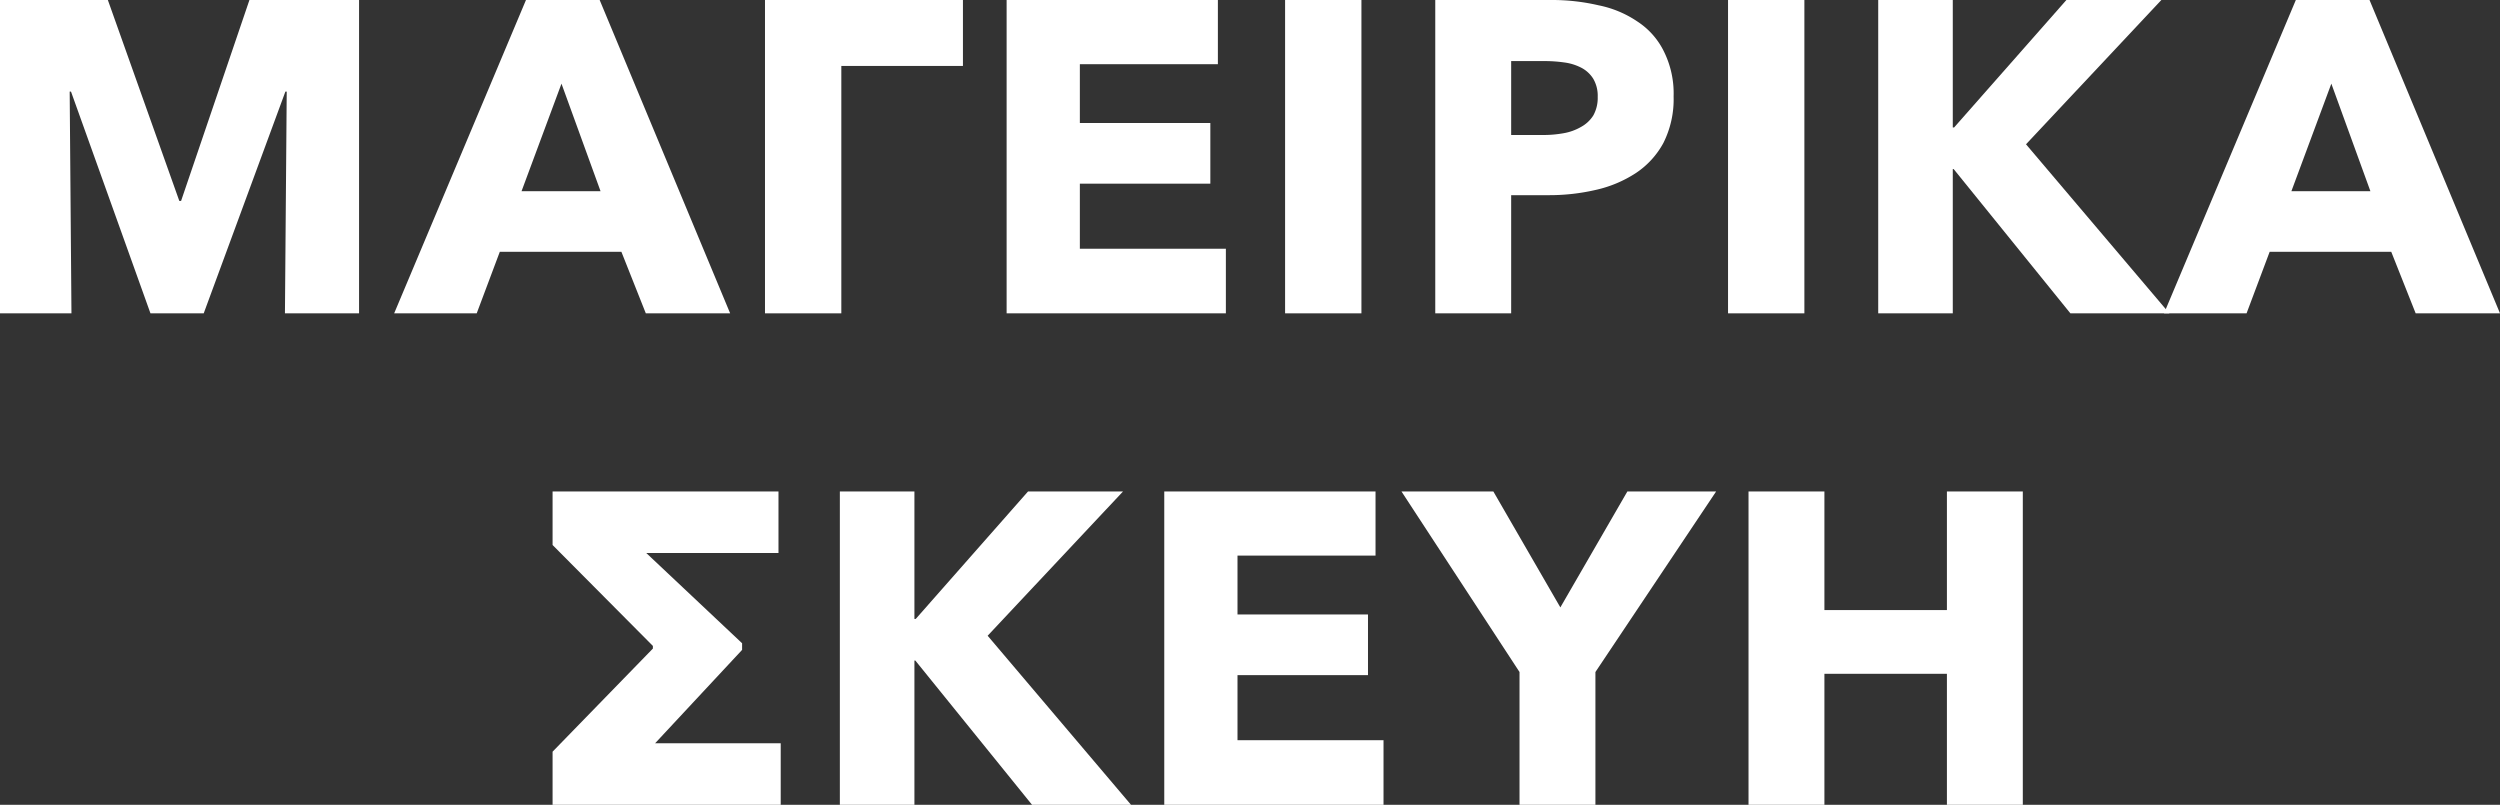
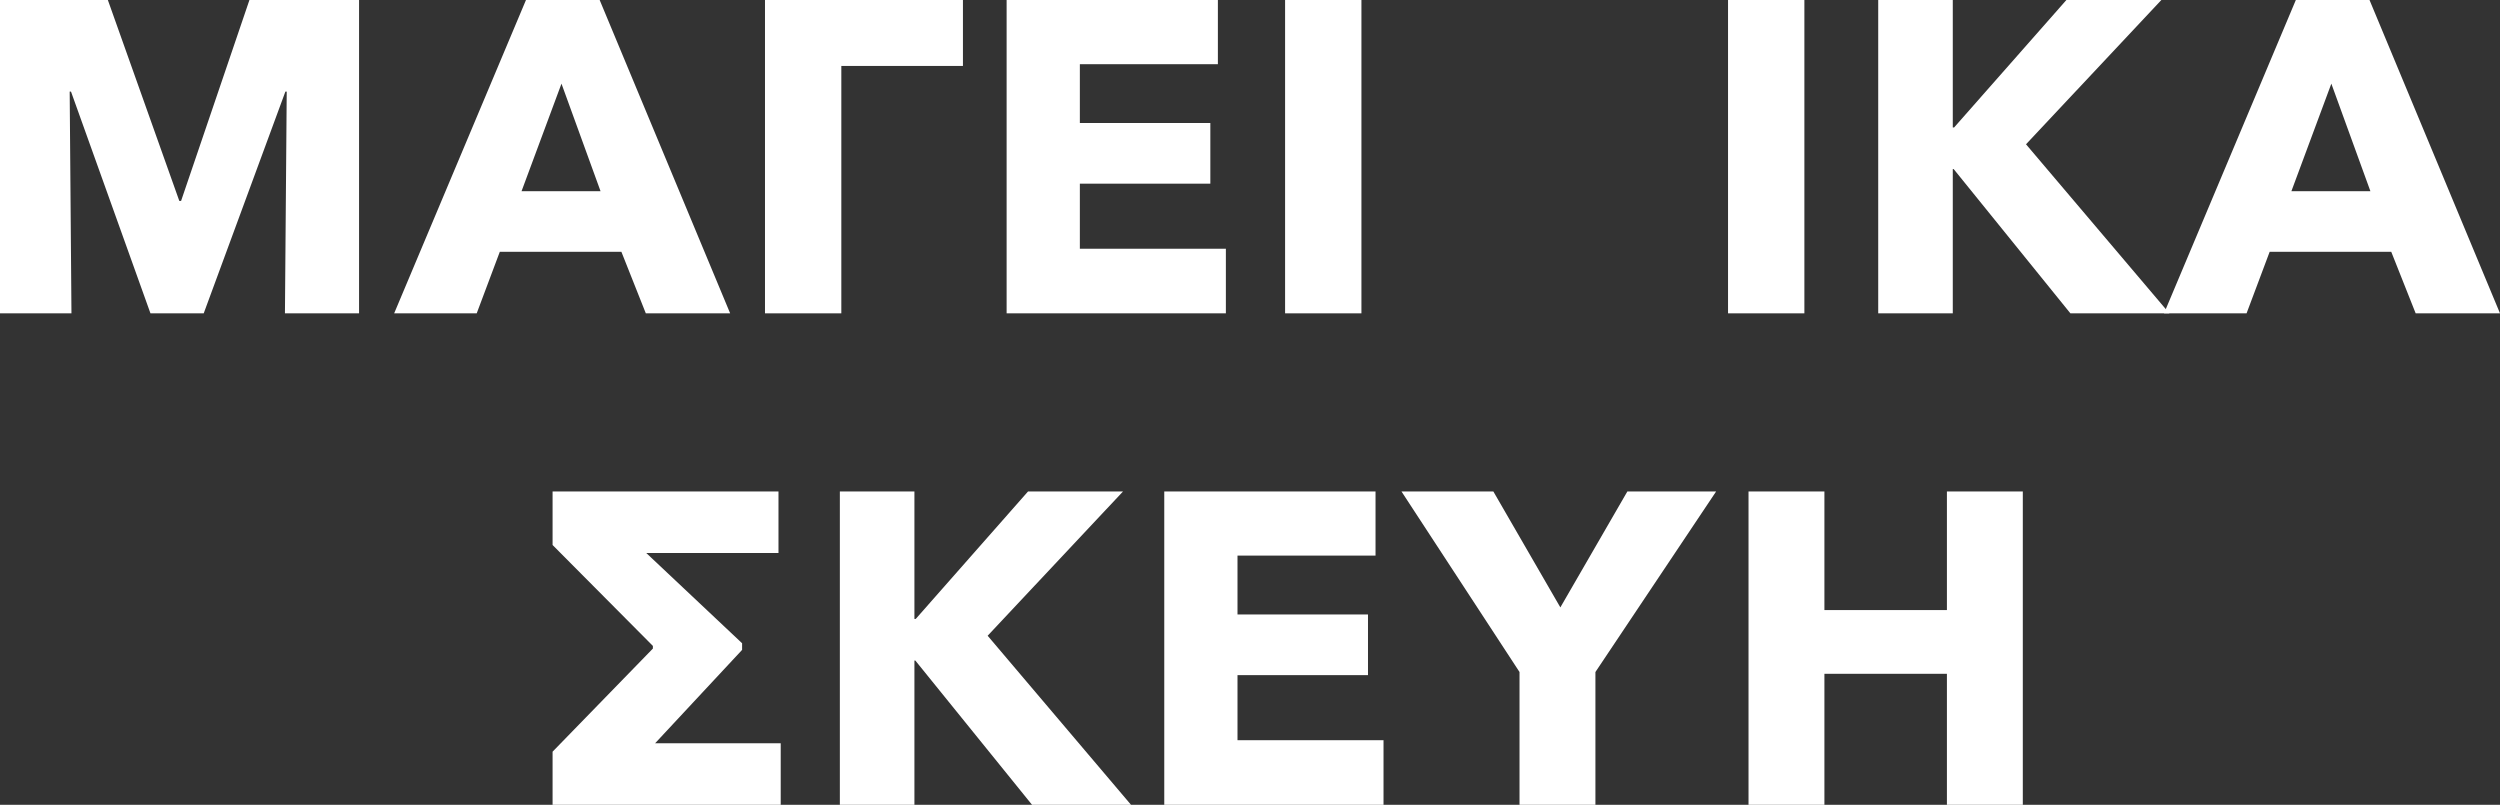
<svg xmlns="http://www.w3.org/2000/svg" id="Layer_1" data-name="Layer 1" width="292" height="94" viewBox="0 0 292 94">
  <rect x="0" y="0" width="292" height="94" fill="#333333" stroke="none" />
  <defs>
    <style>.cls-1{fill:#fff;}</style>
  </defs>
  <title>mageirika-skeuh-gr</title>
  <path class="cls-1" d="M33.281,36.598,33.489,10.7H33.333L23.794,36.598H17.574L8.294,10.7H8.139l.207,25.898H0V0H12.597l8.346,23.468h.207L29.134,0H41.938V36.598Z" />
  <path class="cls-1" d="M75.431,36.598,72.58,29.413H58.376L55.68,36.598H46.038L61.434,0H70.04L85.281,36.598ZM65.581,9.77,60.916,22.331h9.227Z" />
  <path class="cls-1" d="M112.471,0V7.702H98.267v28.896H89.351V0Z" />
  <path class="cls-1" d="M117.573,36.598V0h24.676V7.495H126.127v6.875h15.241v7.082H126.127v7.599h17.055v7.547Z" />
  <path class="cls-1" d="M150.099,36.598V0h8.916V36.598Z" />
-   <path class="cls-1" d="M195.477,11.269a11.354,11.354,0,0,1-1.192,5.428,9.838,9.838,0,0,1-3.214,3.515,14.206,14.206,0,0,1-4.666,1.964,23.971,23.971,0,0,1-5.495.62h-4.406V36.598h-8.865V0h13.478a24.02,24.02,0,0,1,5.599.62,12.395,12.395,0,0,1,4.562,1.913,8.753,8.753,0,0,1,3.059,3.463A11.03,11.03,0,0,1,195.477,11.269Zm-8.865.052a3.928,3.928,0,0,0-.518-2.119,3.609,3.609,0,0,0-1.4-1.292,6.037,6.037,0,0,0-2.021-.62,16.17,16.17,0,0,0-2.281-.155h-3.888v8.633h3.732a13.35,13.35,0,0,0,2.385-.207,6.126,6.126,0,0,0,2.022-.724,3.905,3.905,0,0,0,1.451-1.344A4.205,4.205,0,0,0,186.612,11.321Z" />
  <path class="cls-1" d="M201.835,36.598V0h8.917V36.598Z" />
  <path class="cls-1" d="M241.822,36.598,228.188,19.747h-.103V36.598h-8.709V0h8.709V14.887h.155L241.356,0h11.093L236.638,16.852l16.745,19.747Z" />
  <path class="cls-1" d="M282.15,36.598l-2.851-7.185H265.095l-2.696,7.185h-9.642L268.154,0h8.605L292,36.598ZM272.301,9.77l-4.666,12.561h9.228Z" />
  <path class="cls-1" d="M64.541,94V87.797L76.257,75.753v-.31L64.541,63.657V57.402H90.927V64.587H75.479L86.677,75.132v.775L76.516,86.815H91.187V94Z" />
  <path class="cls-1" d="M120.541,94,106.908,77.148h-.104V94H98.095V57.402h8.709V72.289h.155l13.116-14.887h11.094L115.357,74.254,132.102,94Z" />
  <path class="cls-1" d="M135.986,94V57.402h24.676v7.495H144.54v6.875h15.241v7.082H144.54v7.599h17.055V94Z" />
  <path class="cls-1" d="M186.345,78.492V94H177.48V78.492l-13.789-21.09h10.731l7.827,13.543,7.828-13.543h10.368Z" />
  <path class="cls-1" d="M227.399,94V78.699H213.091V94h-8.864V57.402h8.864V71.255h14.308V57.402h8.865V94Z" />
</svg>